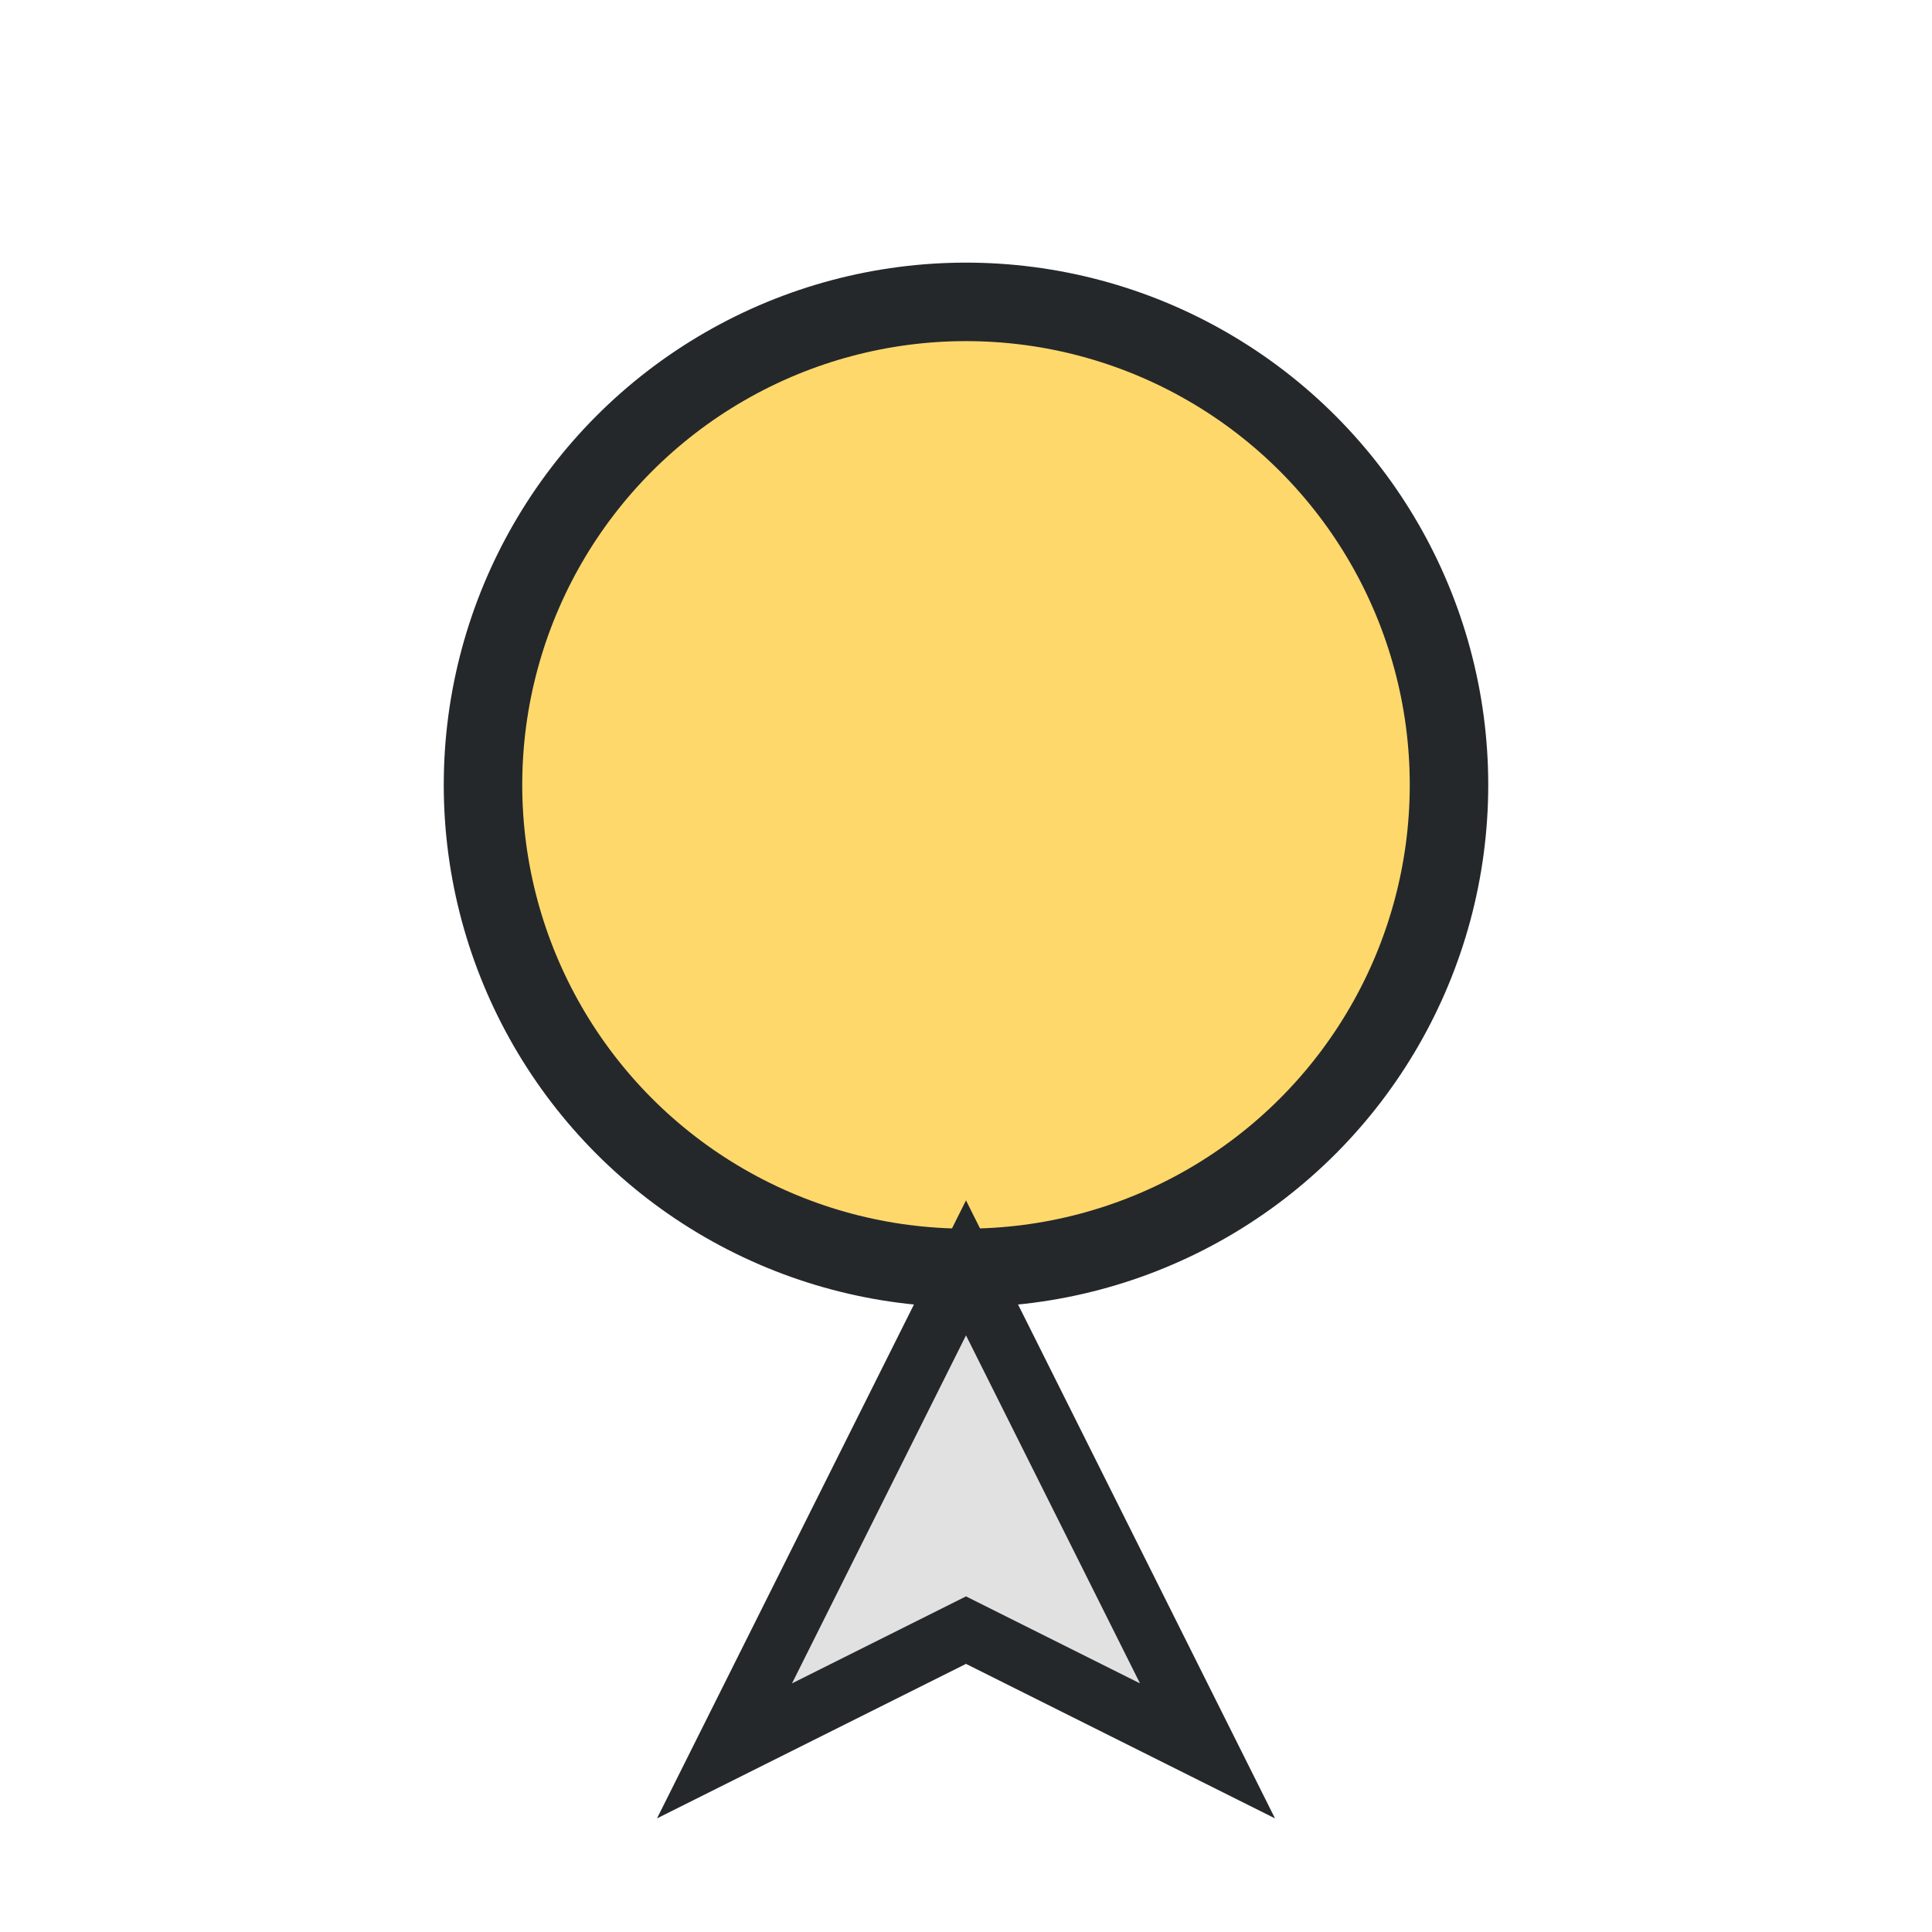
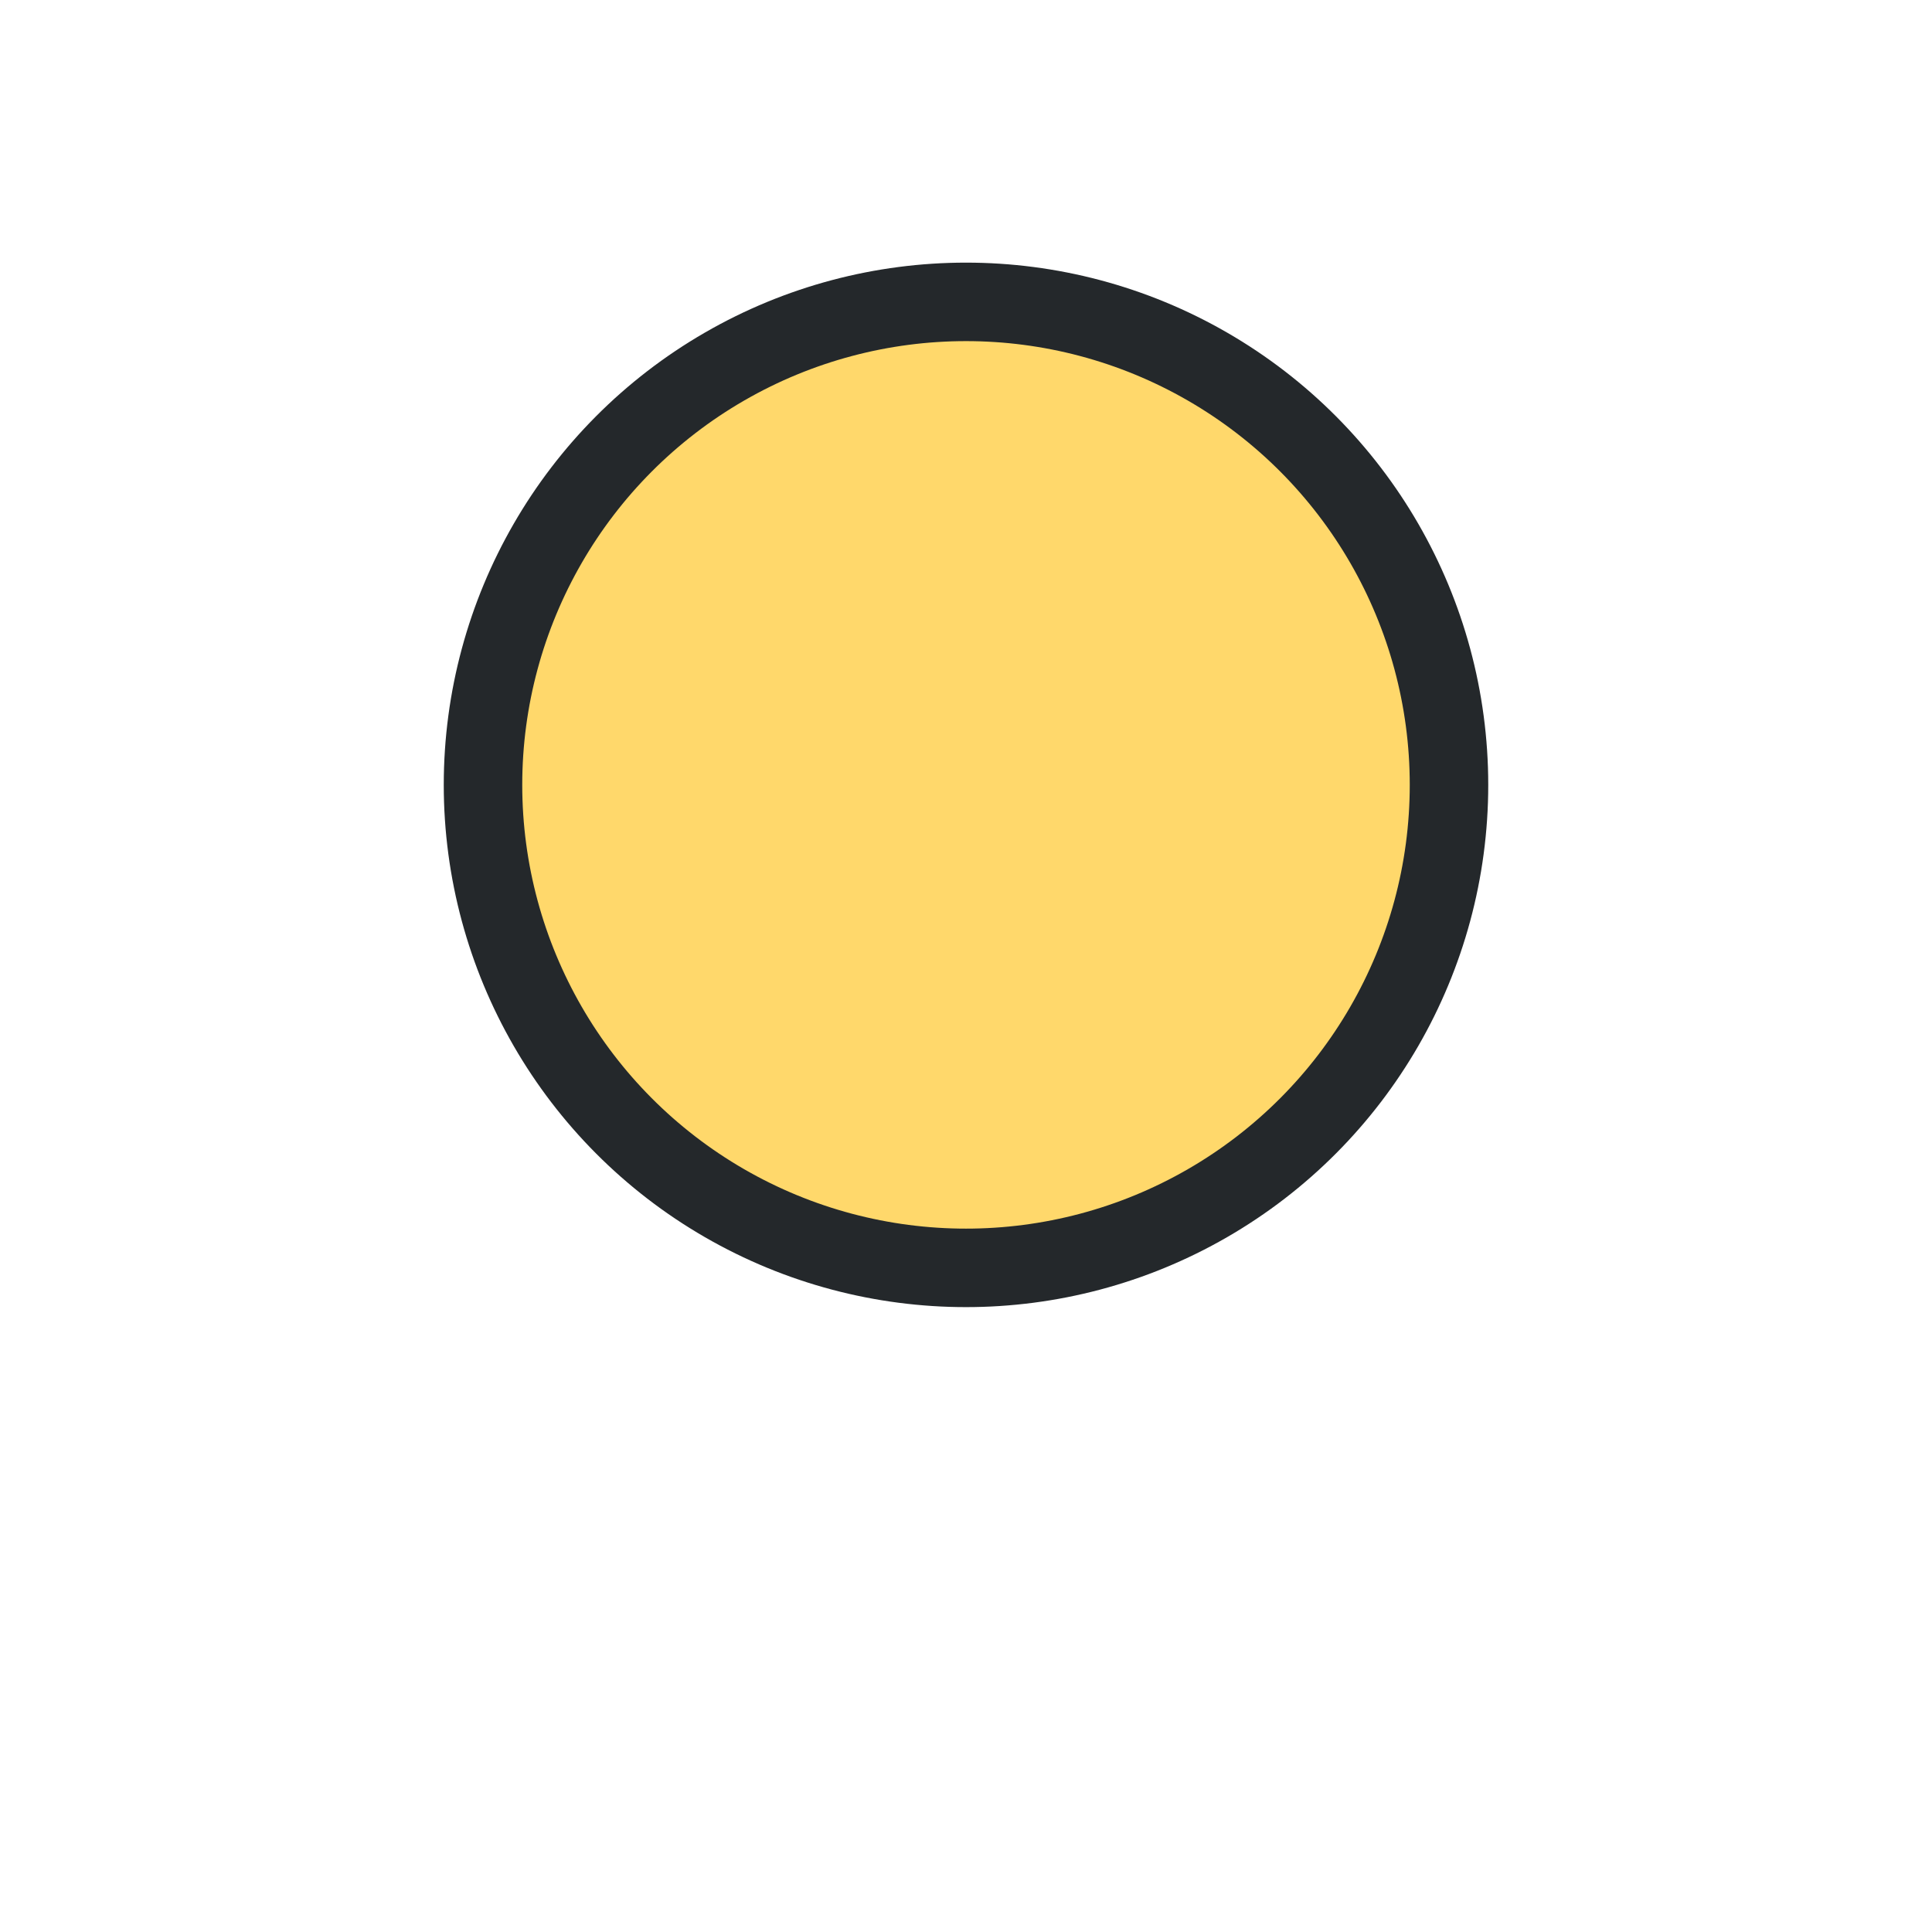
<svg xmlns="http://www.w3.org/2000/svg" width="32" height="32" viewBox="0 0 32 32">
  <circle cx="16" cy="13" r="8" fill="#FFD86B" stroke="#24282B" stroke-width="1.3" />
-   <polygon points="16,21 12,29 16,27 20,29" fill="#E1E1E1" stroke="#24282B" stroke-width="1" />
</svg>